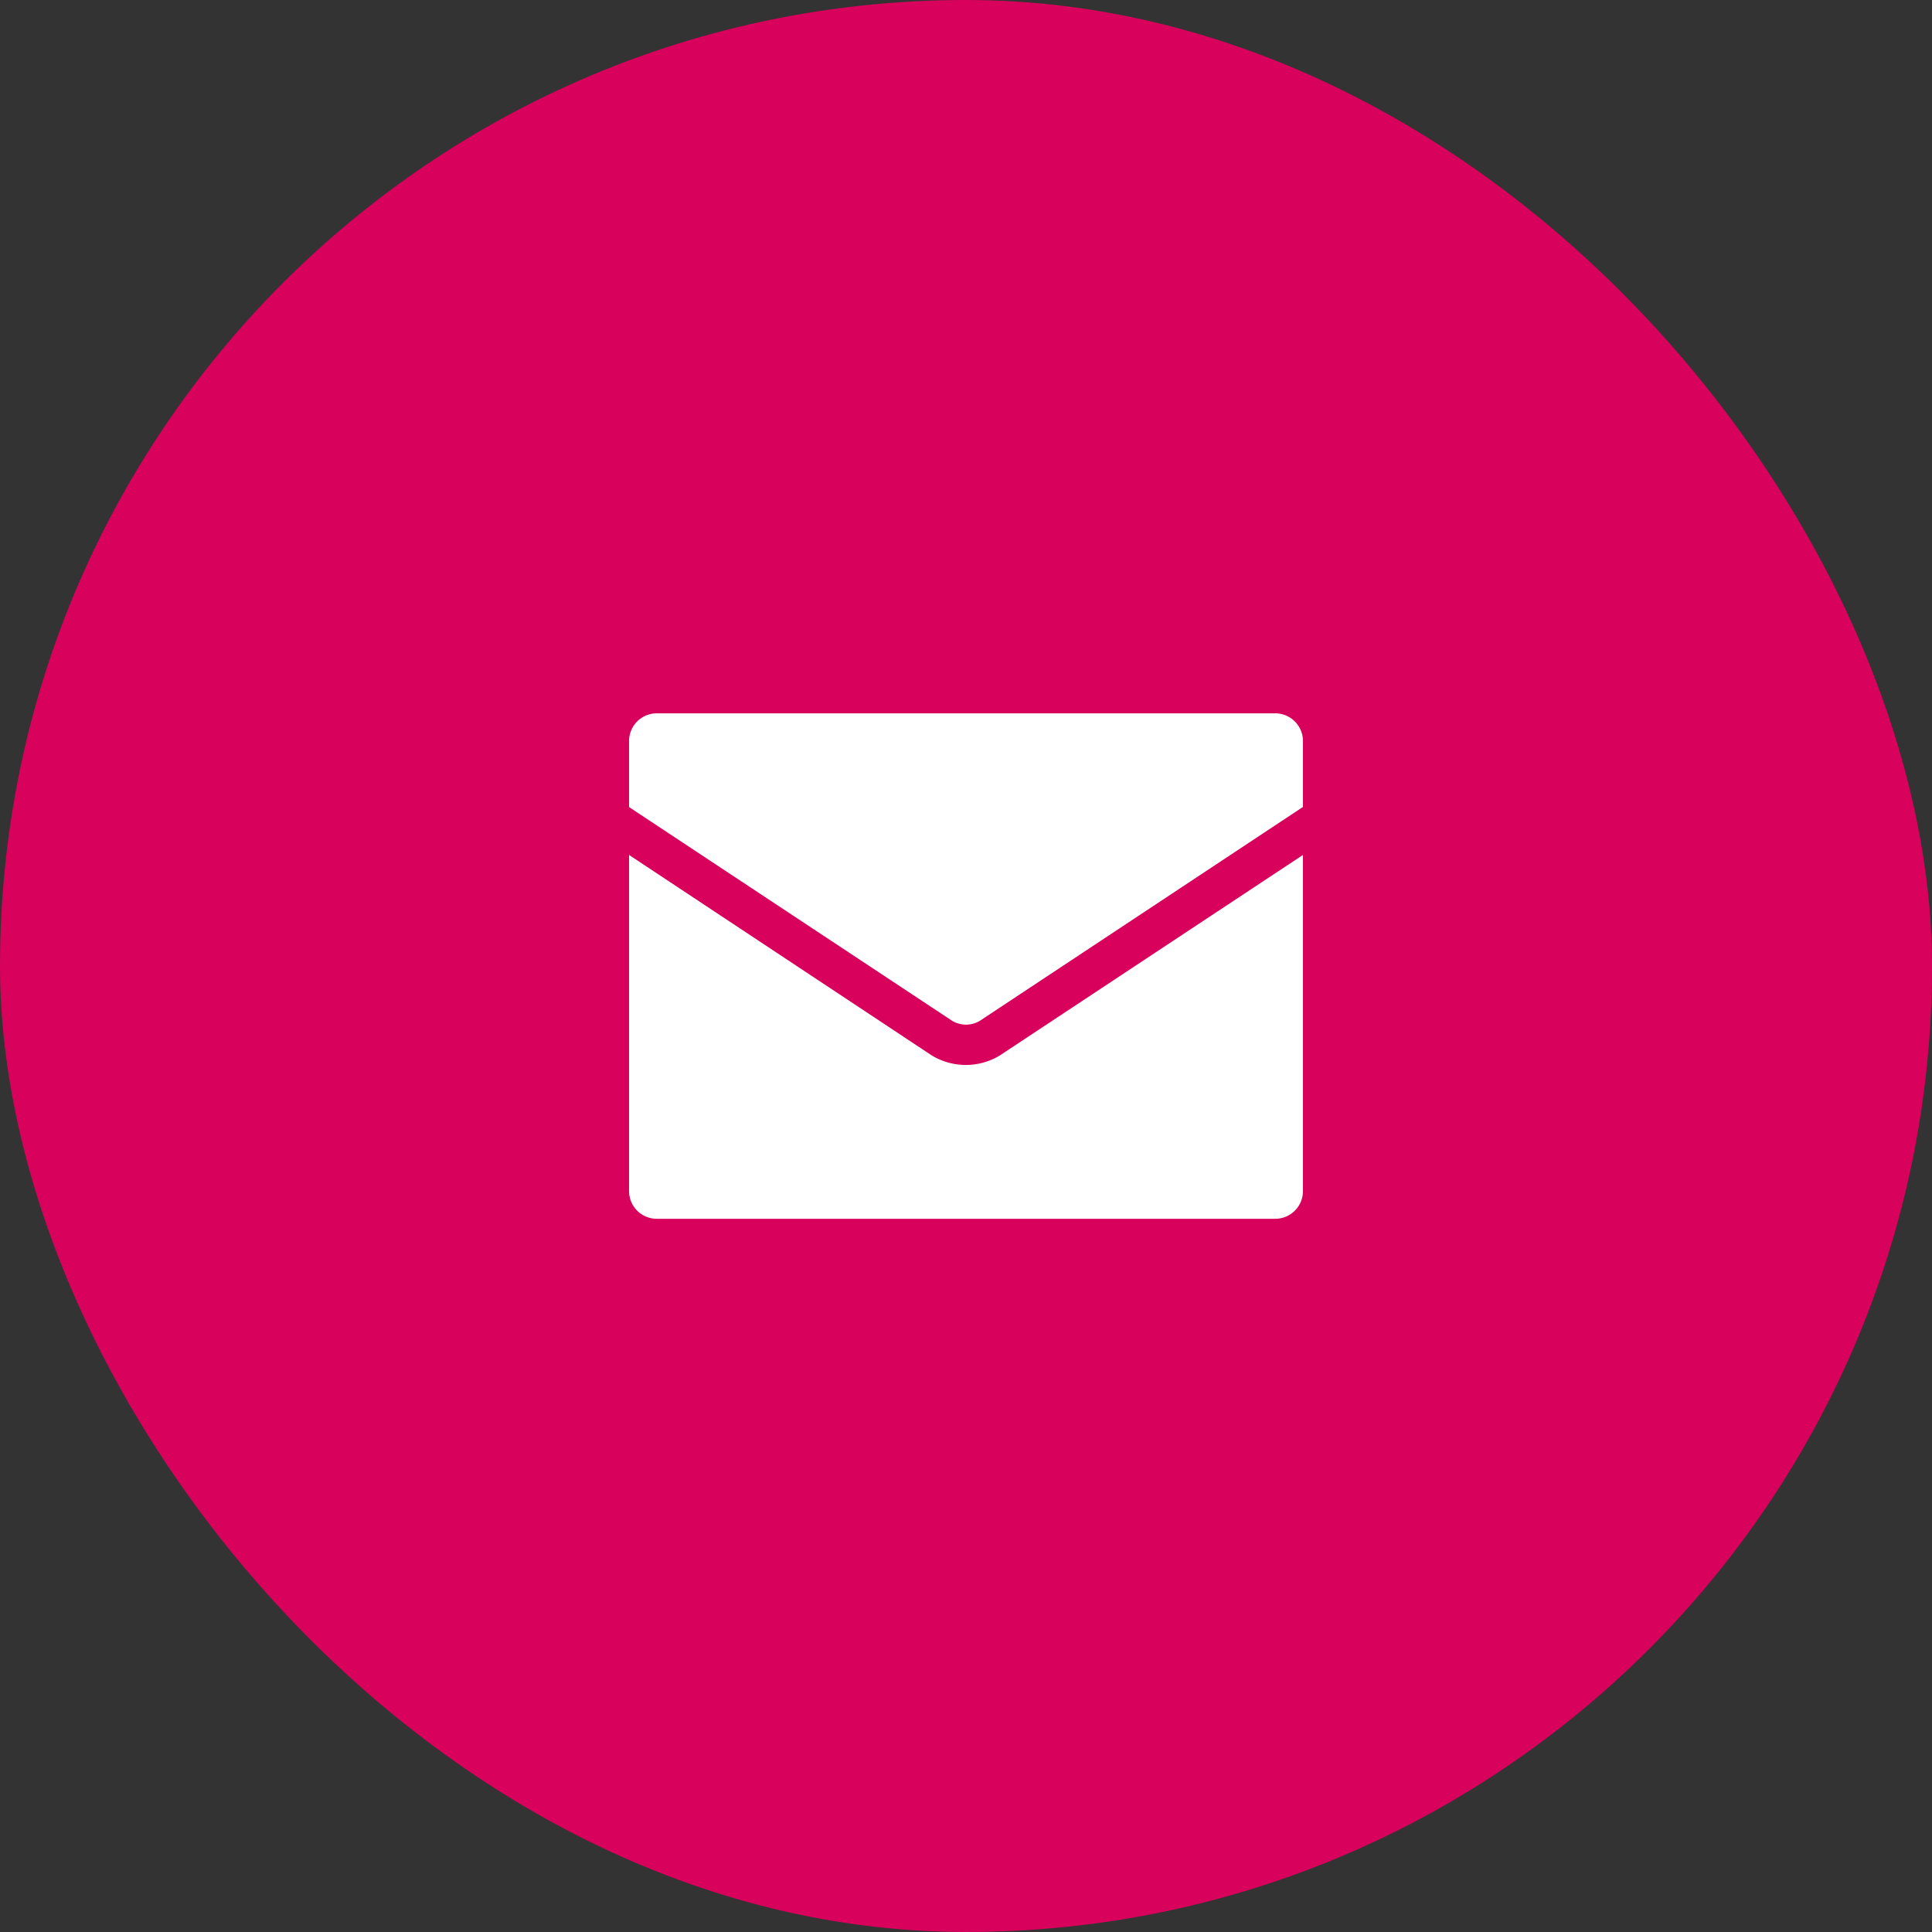
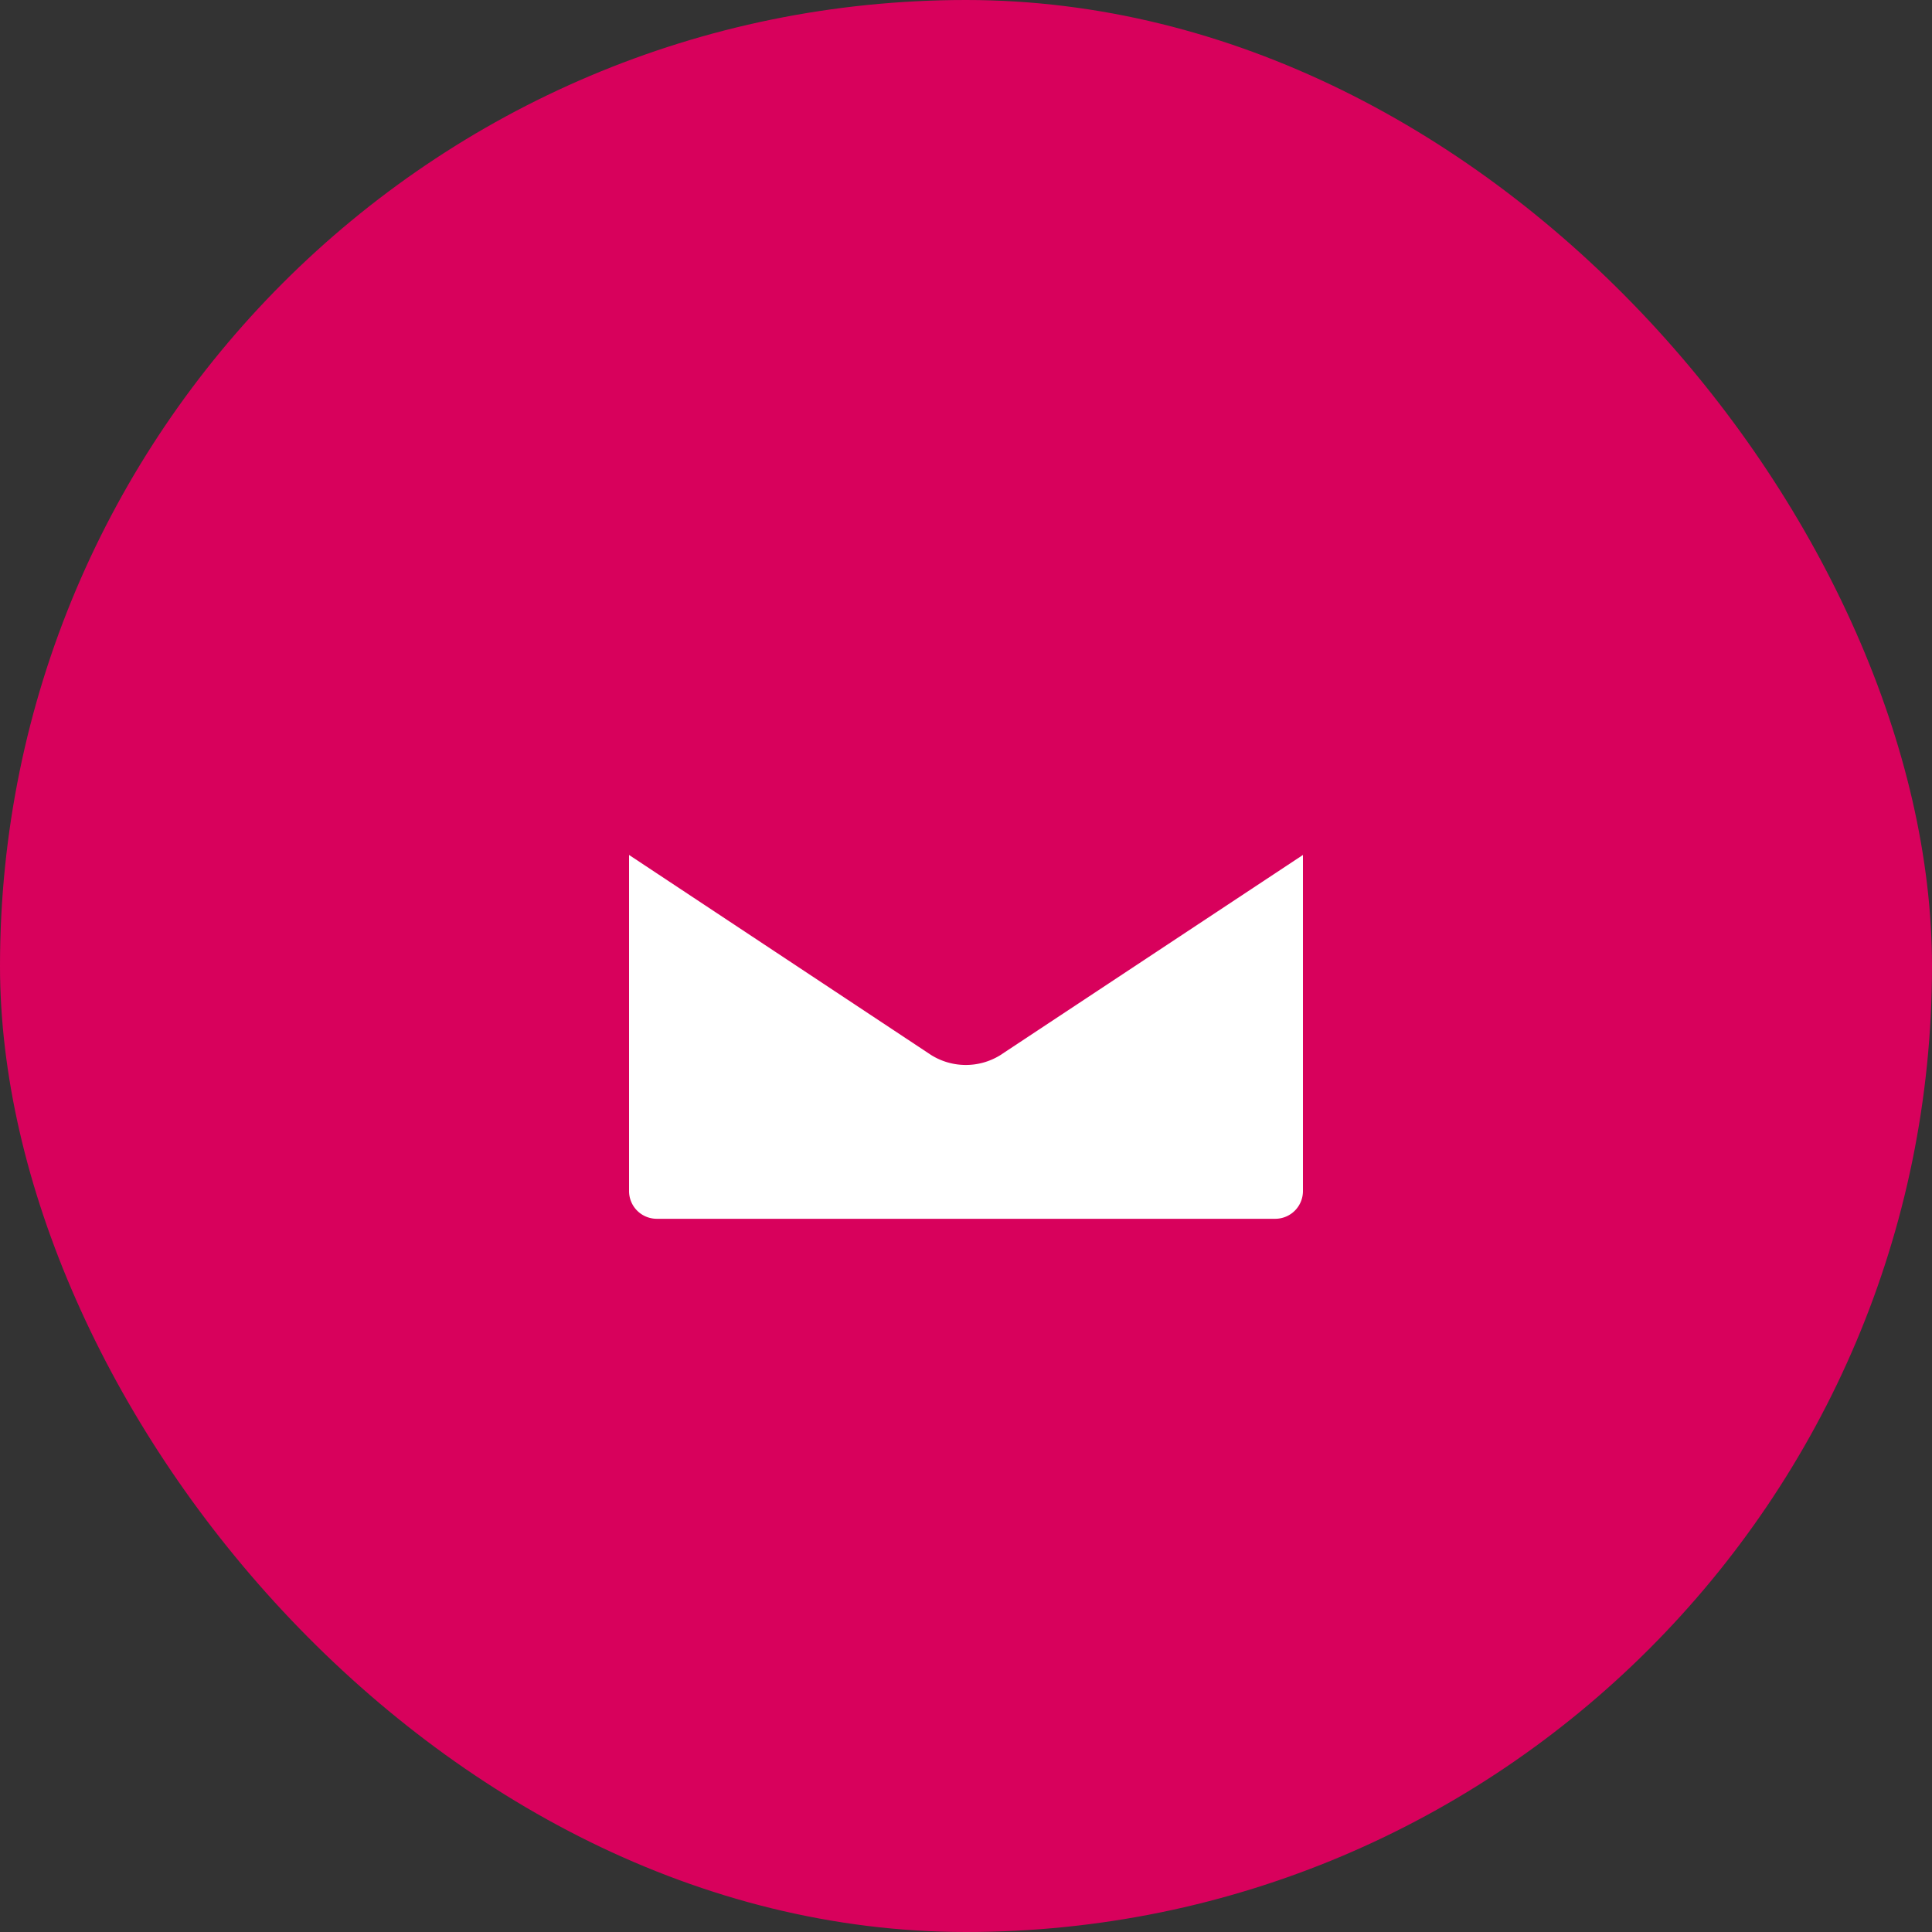
<svg xmlns="http://www.w3.org/2000/svg" width="50" height="50" viewBox="0 0 50 50">
  <rect x="0" y="0" width="50" height="50" fill="#333333" stroke="none" />
  <defs>
    <clipPath id="clip-path">
      <rect id="長方形_43340" data-name="長方形 43340" width="18" height="14" transform="translate(-0.28 -0.461)" fill="#fff" />
    </clipPath>
  </defs>
  <g id="グループ_92928" data-name="グループ 92928" transform="translate(12490 21007)">
    <rect id="長方形_43341" data-name="長方形 43341" width="50" height="50" rx="25" transform="translate(-12490 -21007)" fill="#d8015c" />
    <g id="グループ_92927" data-name="グループ 92927" transform="translate(-12473.72 -20988.539)">
      <g id="グループ_92926" data-name="グループ 92926" clip-path="url(#clip-path)">
-         <path id="パス_66208" data-name="パス 66208" d="M8.362,7.958a.7.7,0,0,0,.716,0l8.362-5.535V.726A.717.717,0,0,0,16.732,0H.708A.717.717,0,0,0,0,.726v1.7Z" fill="#fff" />
        <path id="パス_66209" data-name="パス 66209" d="M9.6,76.208a1.694,1.694,0,0,1-1.769,0l-.016-.01L0,71.022v8.69a.717.717,0,0,0,.708.726H16.732a.717.717,0,0,0,.708-.726v-8.69Z" transform="translate(0 -67.357)" fill="#fff" />
      </g>
    </g>
  </g>
</svg>